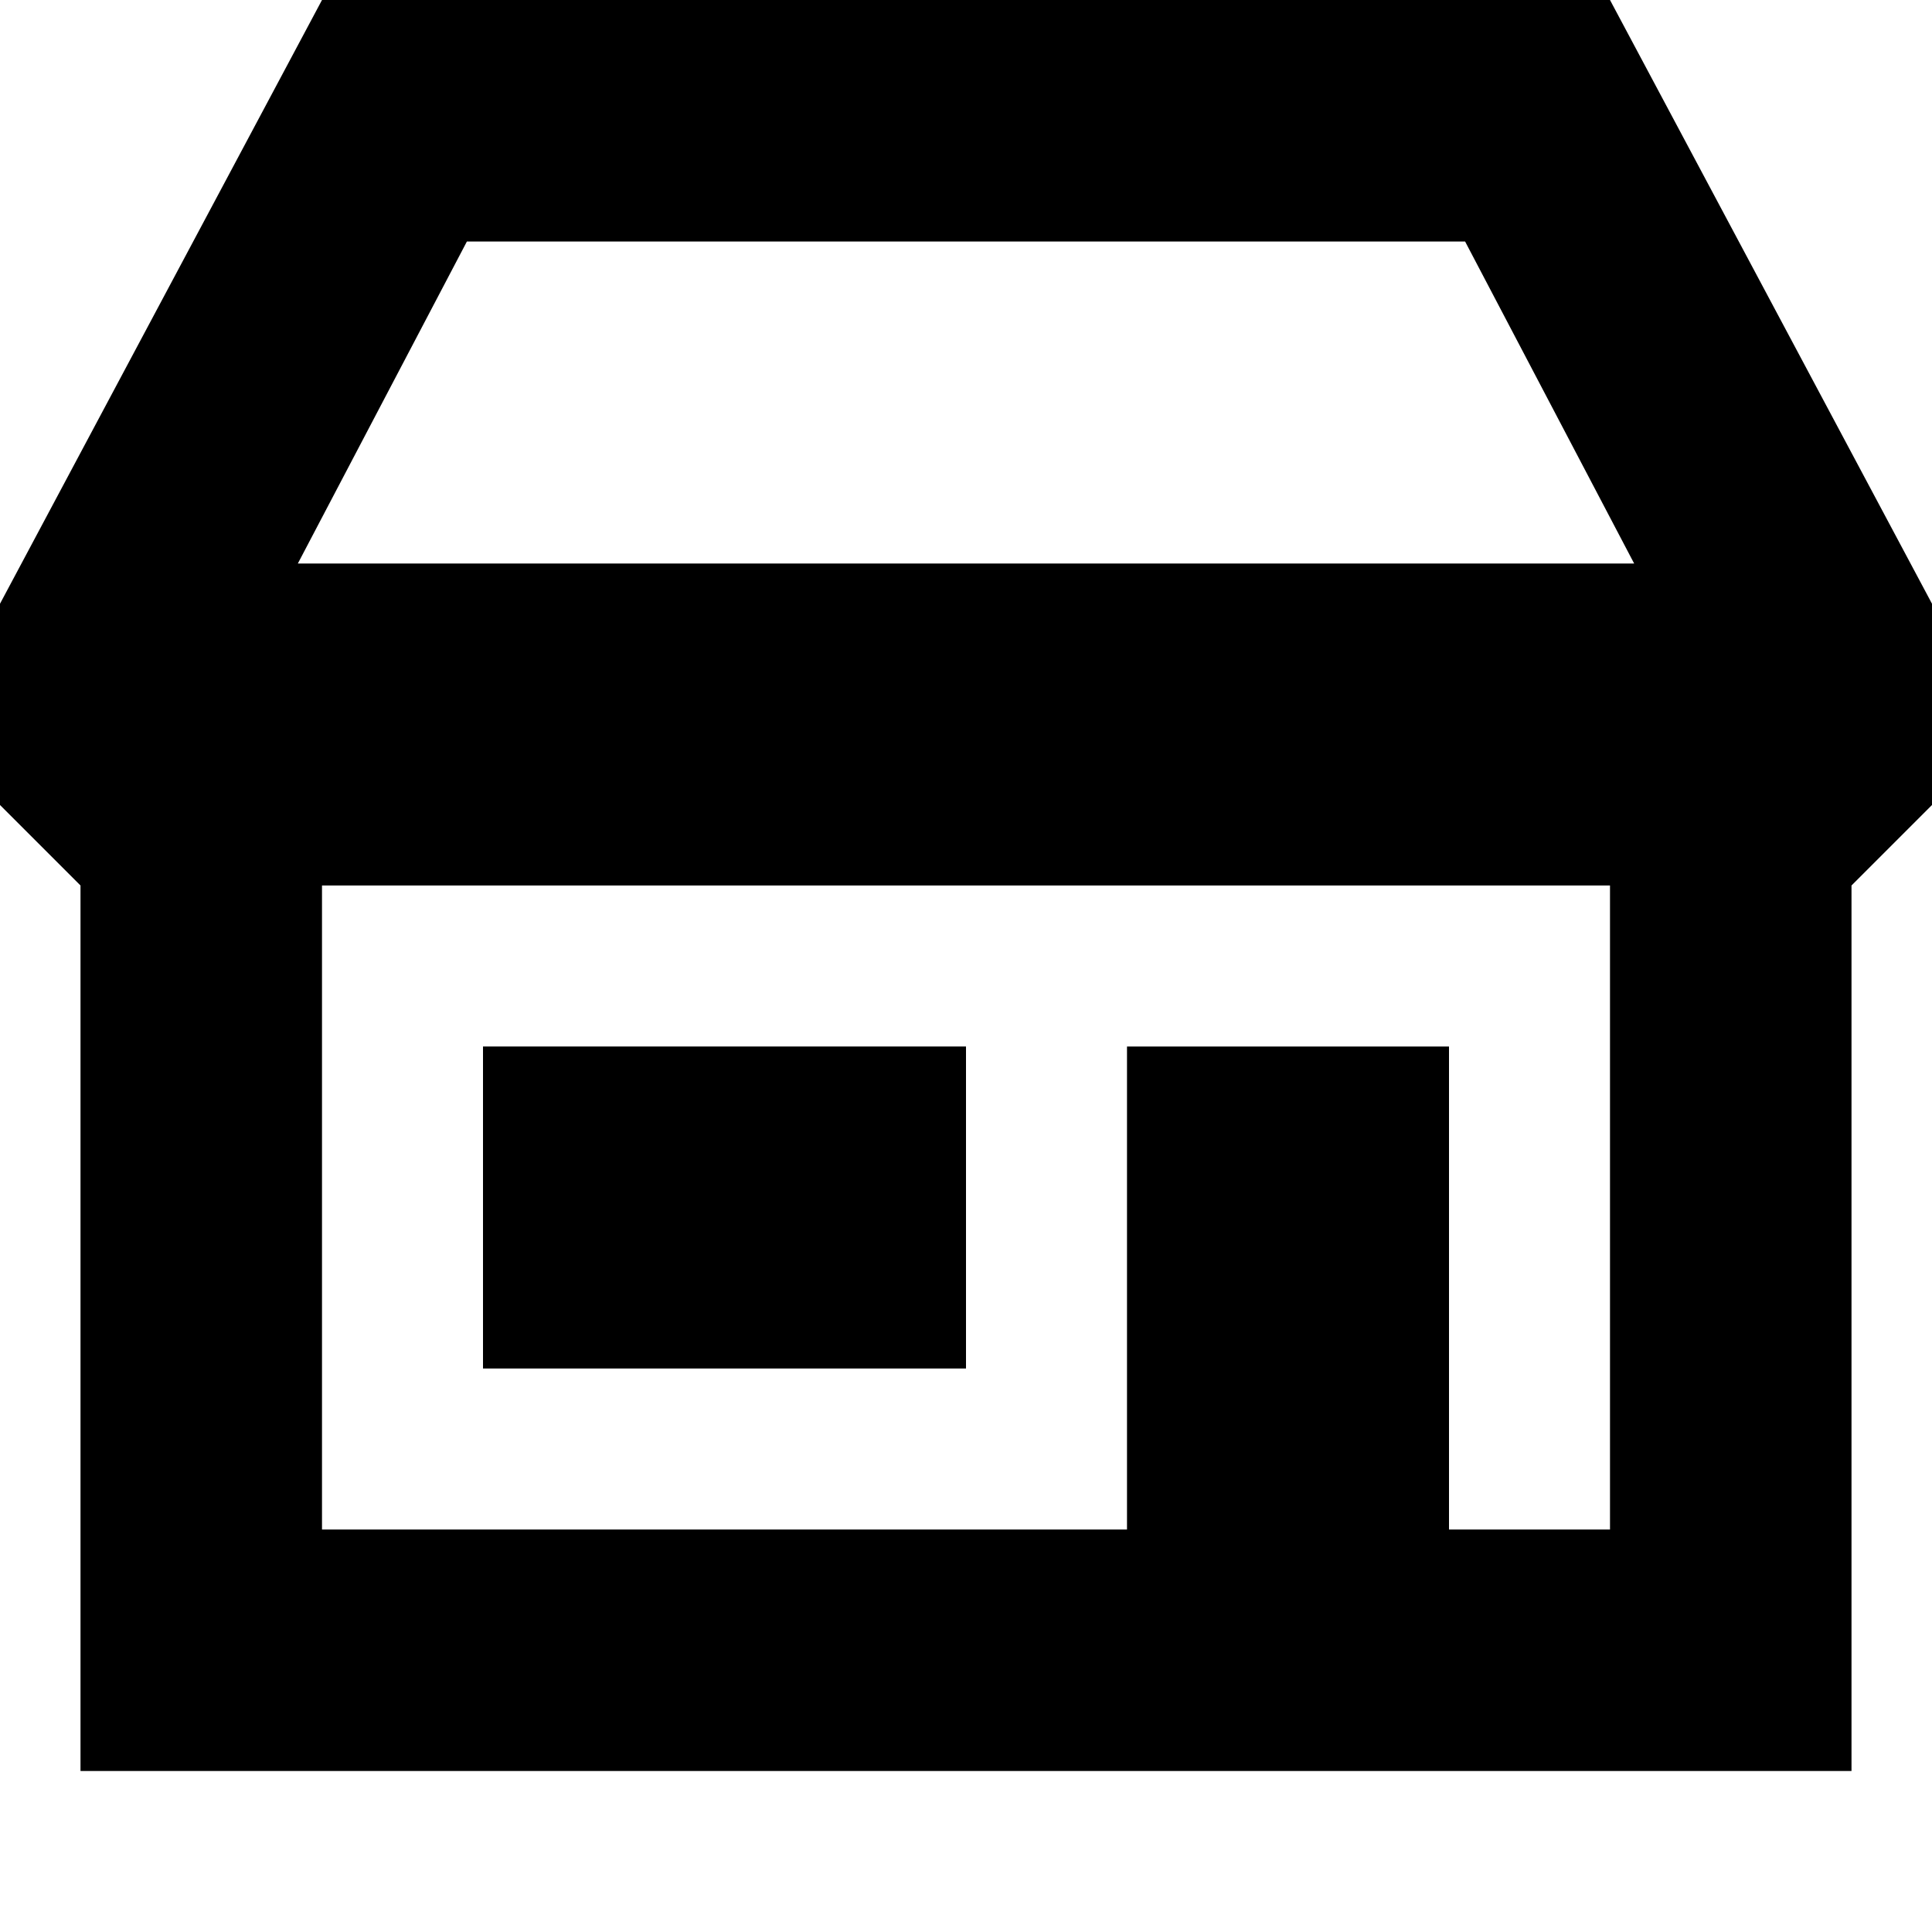
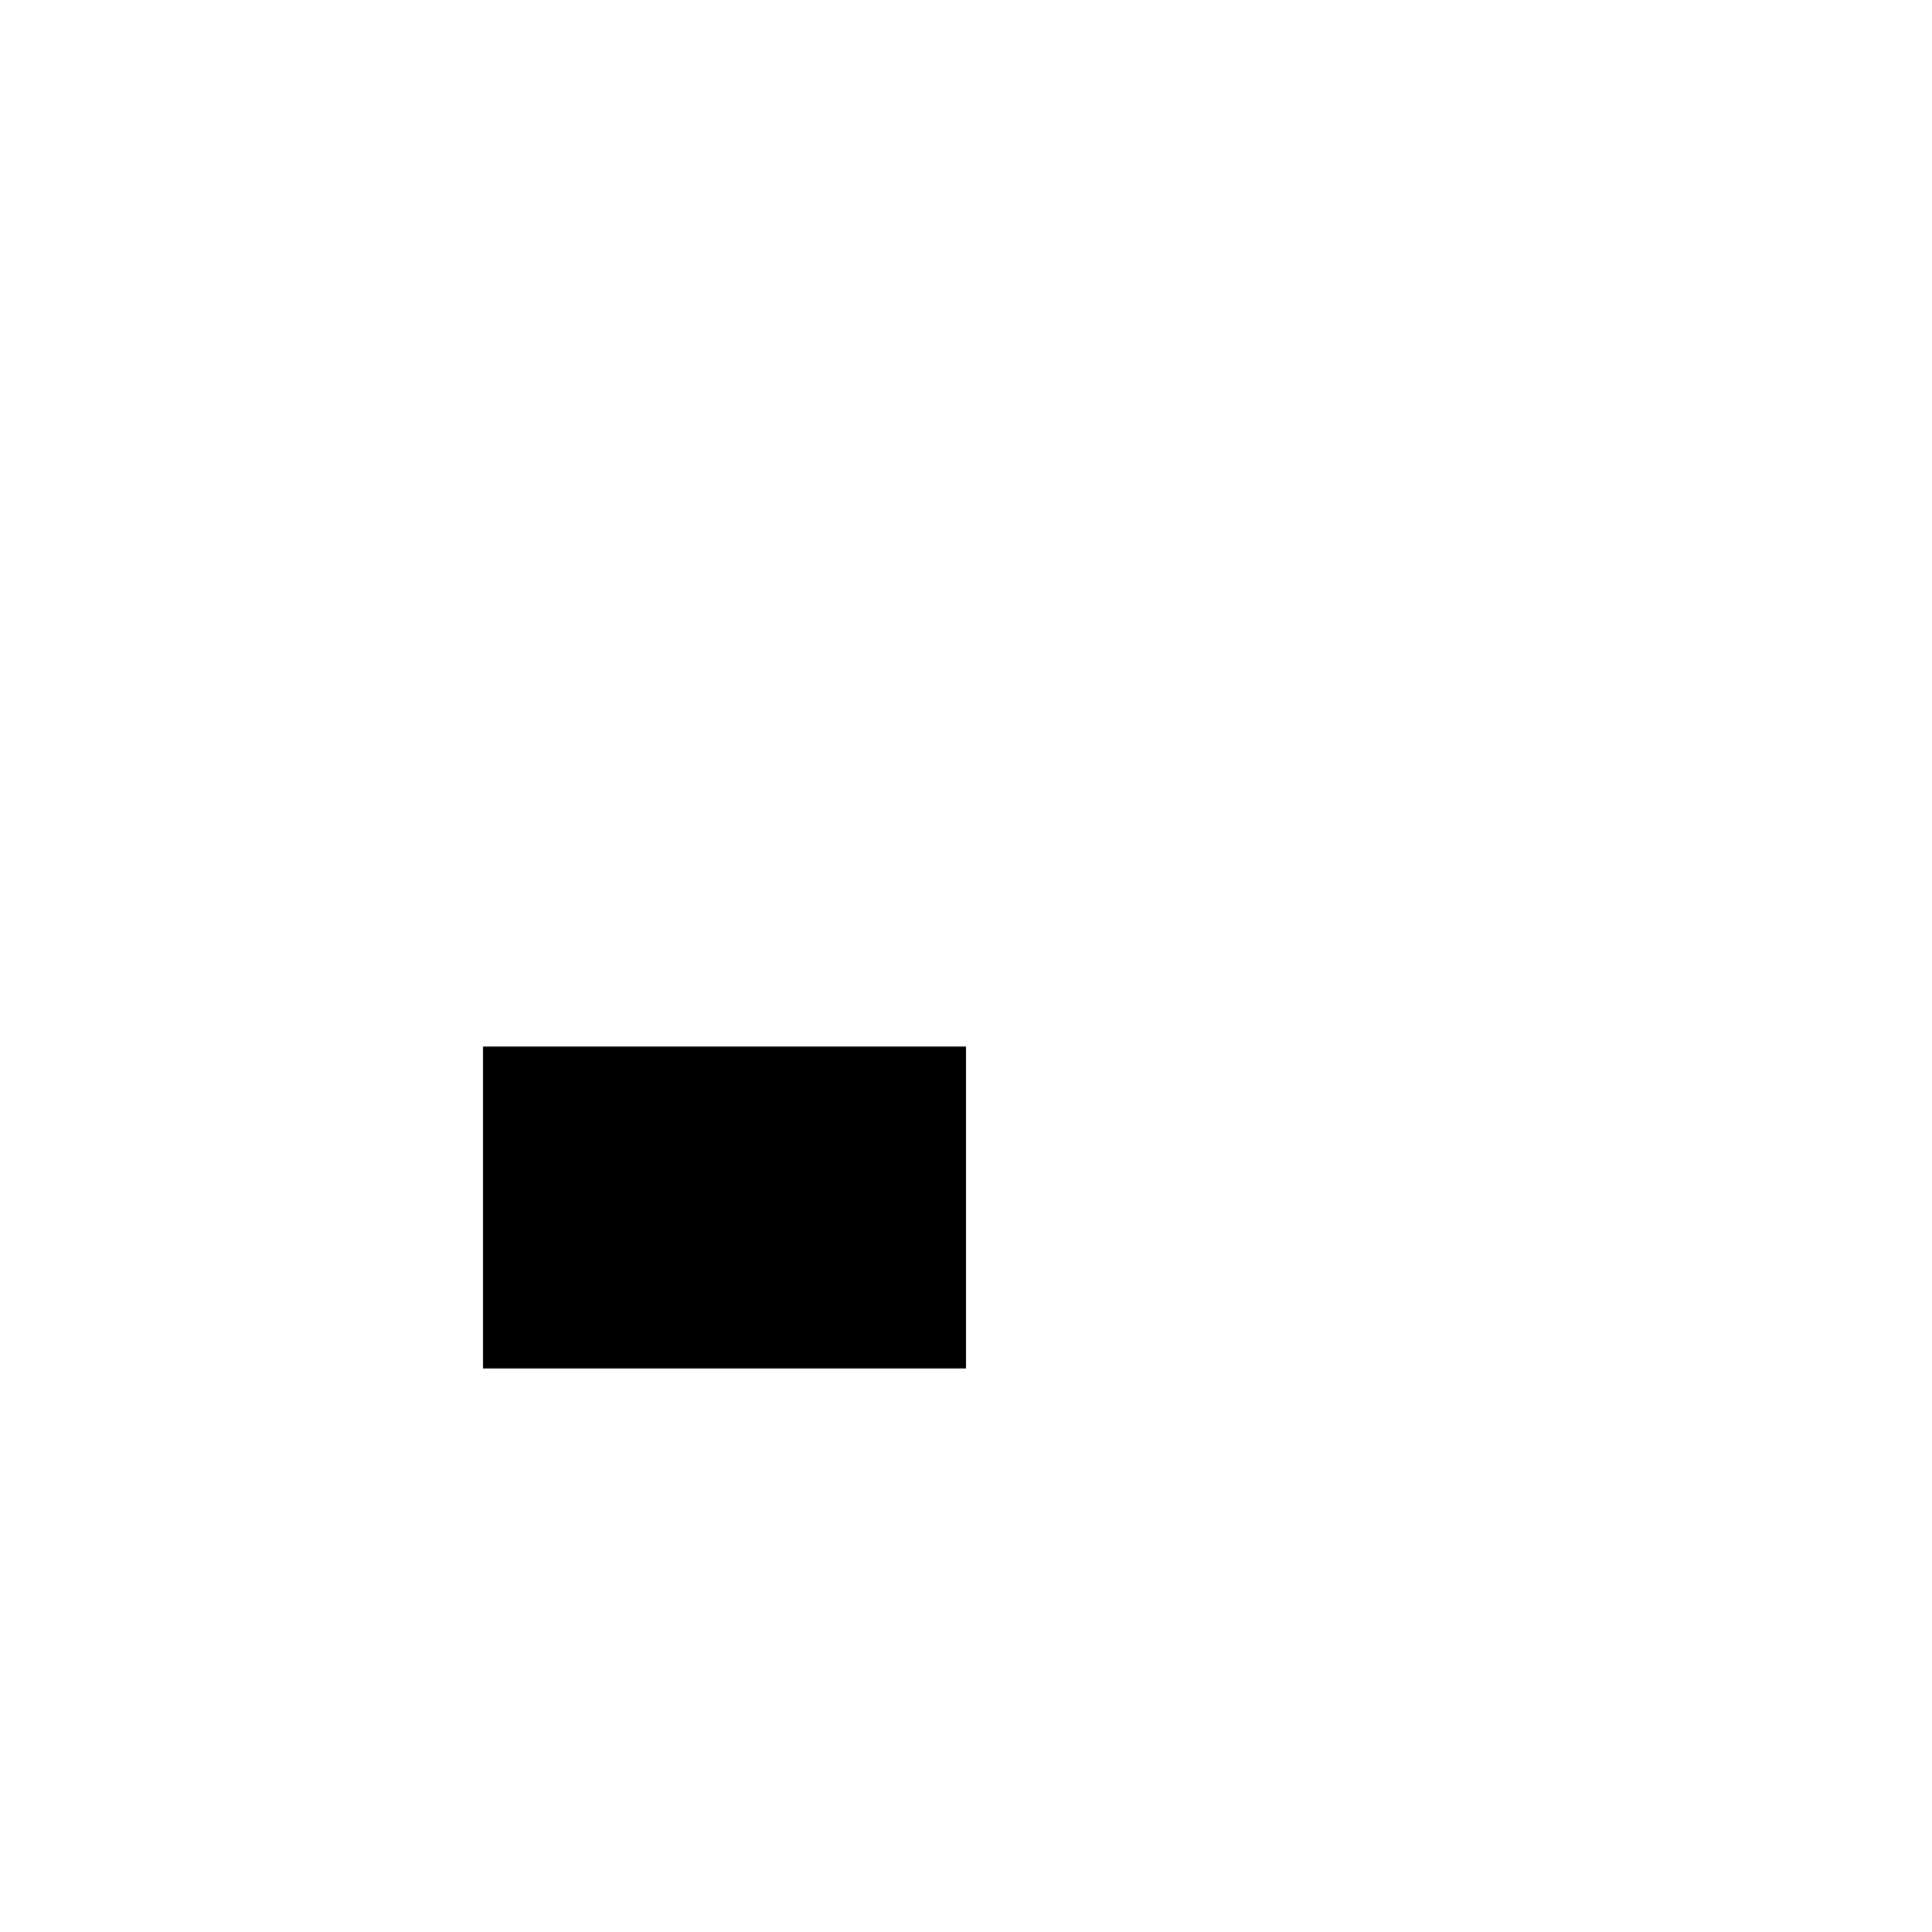
<svg xmlns="http://www.w3.org/2000/svg" width="24" height="24" viewBox="0 0 24 24" fill="none">
  <path d="M12 13H6V17H12V13Z" fill="black" />
-   <path d="M20 0H4L0 7.5V10L1 11V22H23V11L24 10V7.5L20 0ZM5.8 3H18.2L20.3 7H3.7L5.8 3ZM20 19H18V13H14V19H4V11H20V19Z" fill="black" />
</svg>